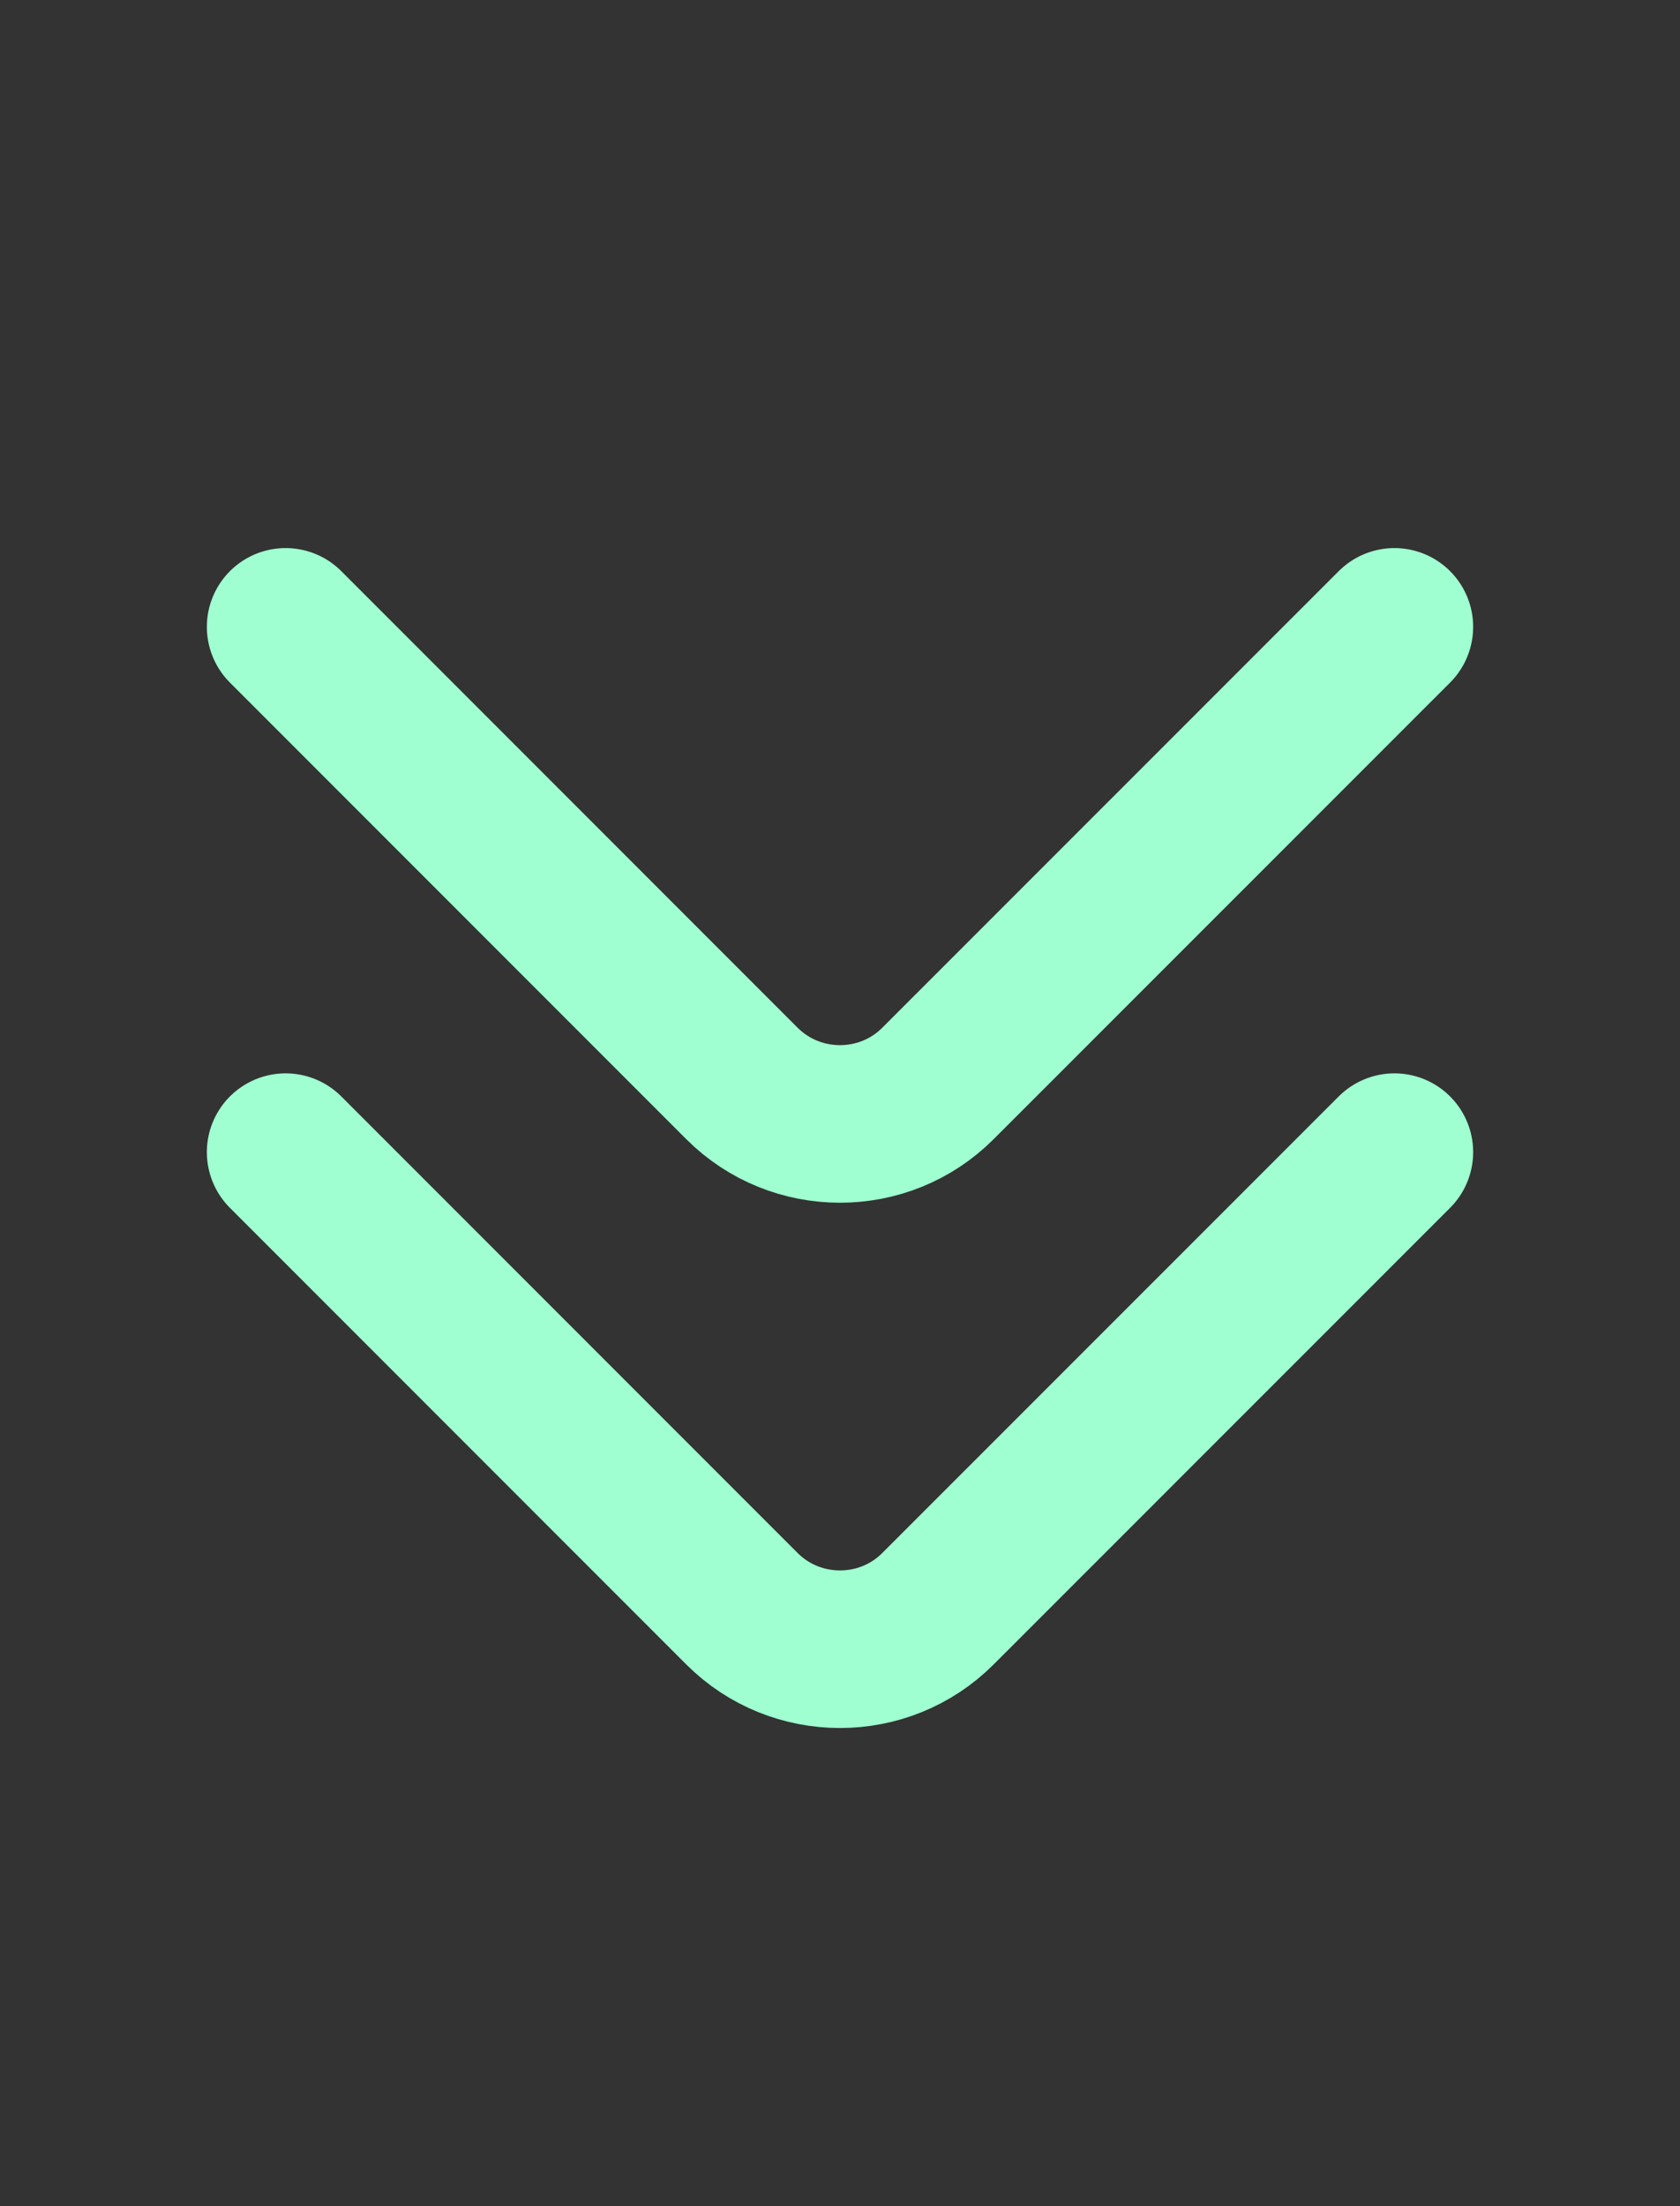
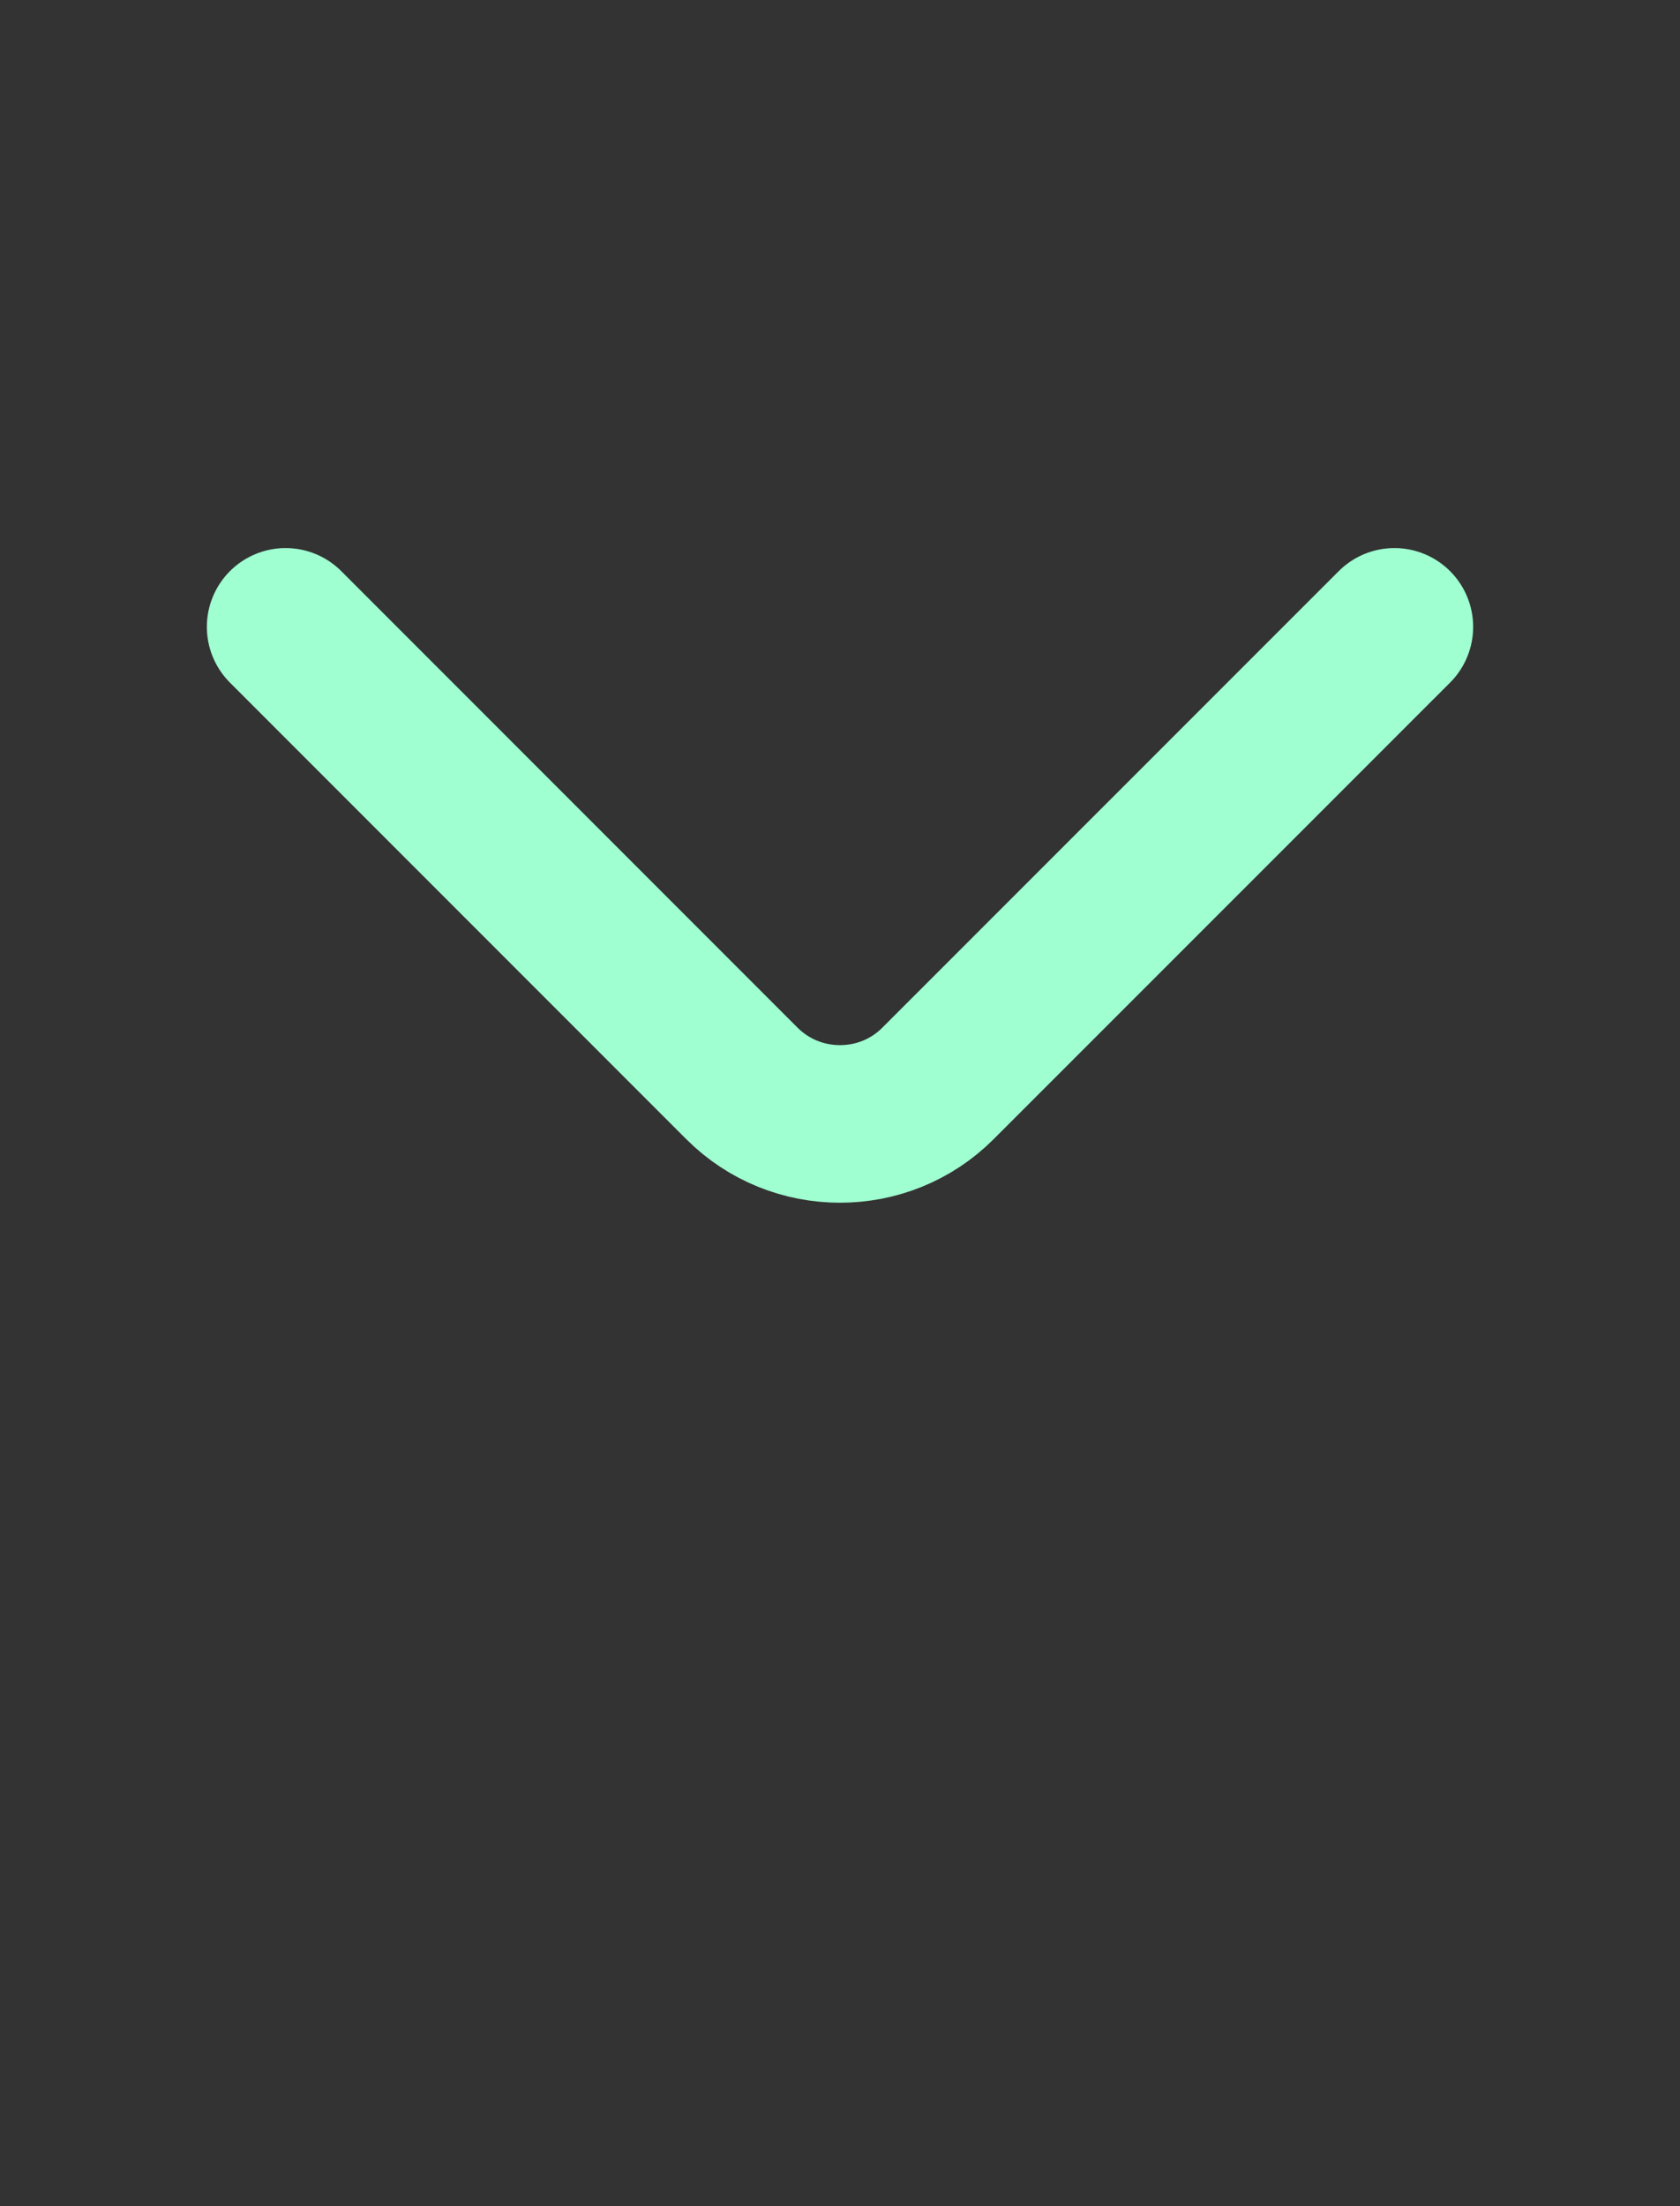
<svg xmlns="http://www.w3.org/2000/svg" width="16" height="21" viewBox="0 0 16 21" fill="none">
  <rect x="0" y="0" width="16" height="21" fill="#333333" stroke="none" />
-   <path d="M13.28 10.967L8.933 15.313C8.42 15.827 7.58 15.827 7.066 15.313L2.72 10.967" stroke="#9FFFD1" stroke-width="1.5" stroke-miterlimit="10" stroke-linecap="round" stroke-linejoin="round" />
  <path d="M13.28 5.967L8.933 10.313C8.42 10.827 7.58 10.827 7.066 10.313L2.72 5.967" stroke="#9FFFD1" stroke-width="1.5" stroke-miterlimit="10" stroke-linecap="round" stroke-linejoin="round" />
</svg>